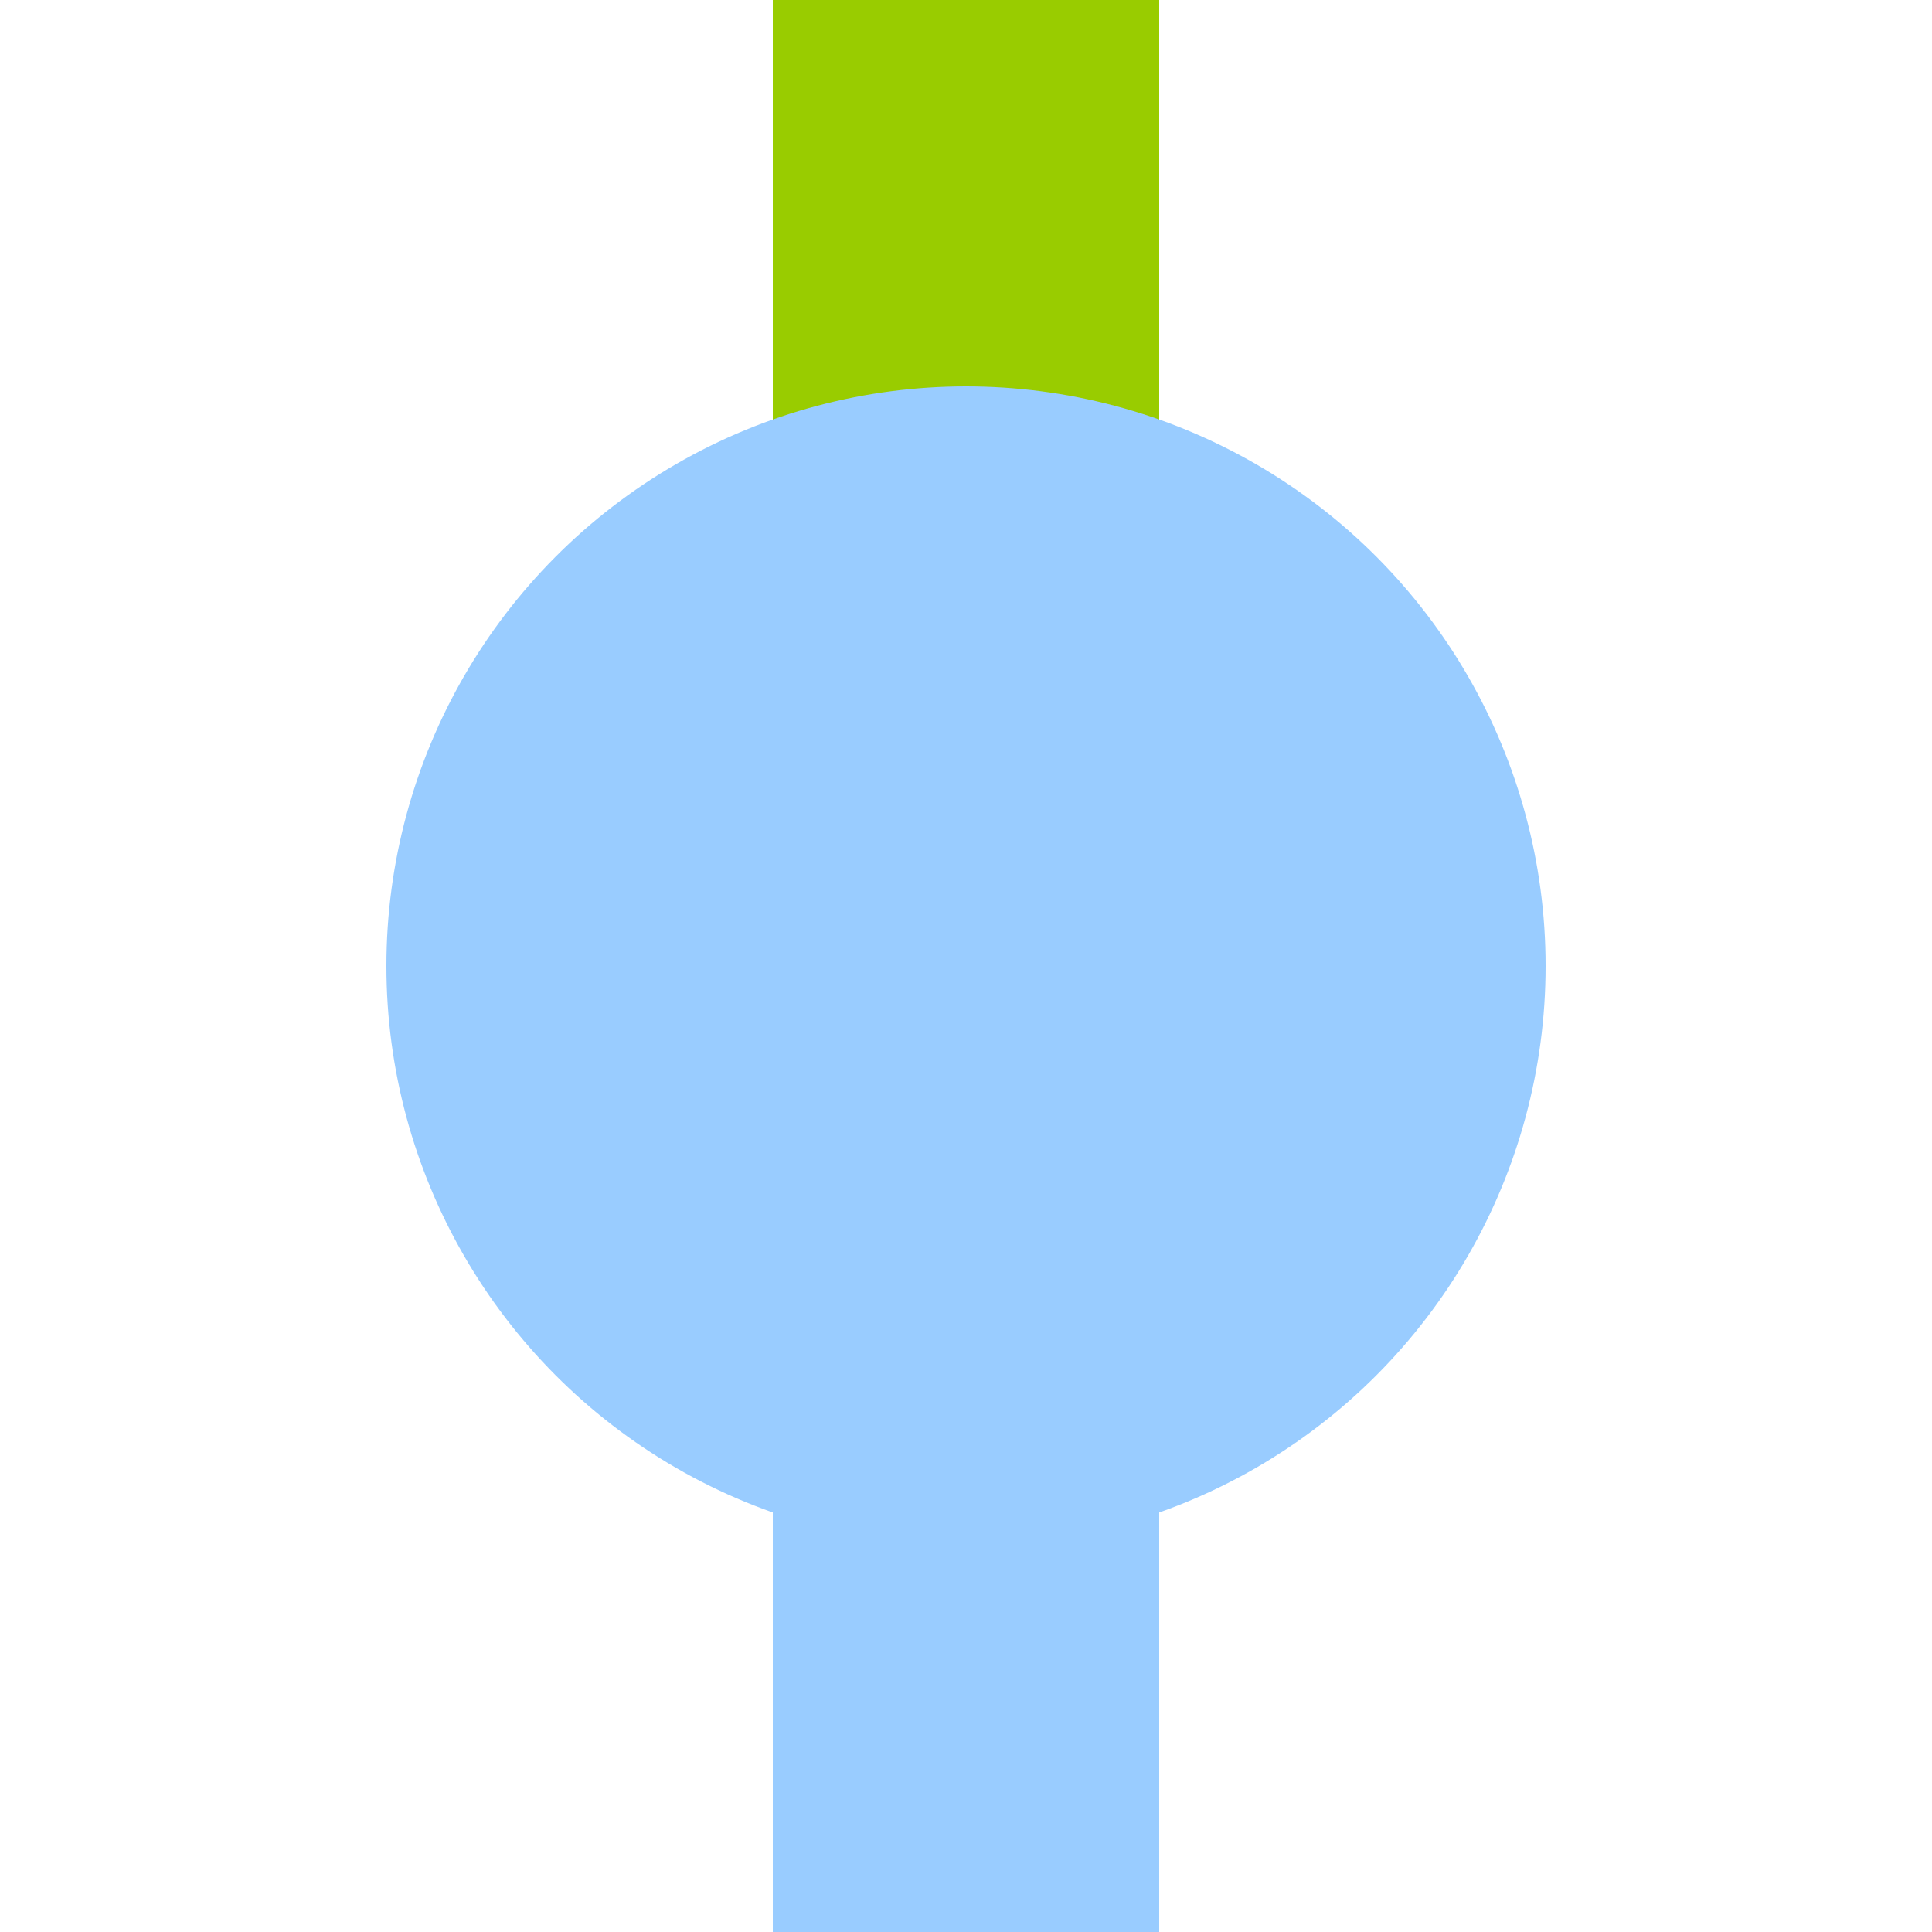
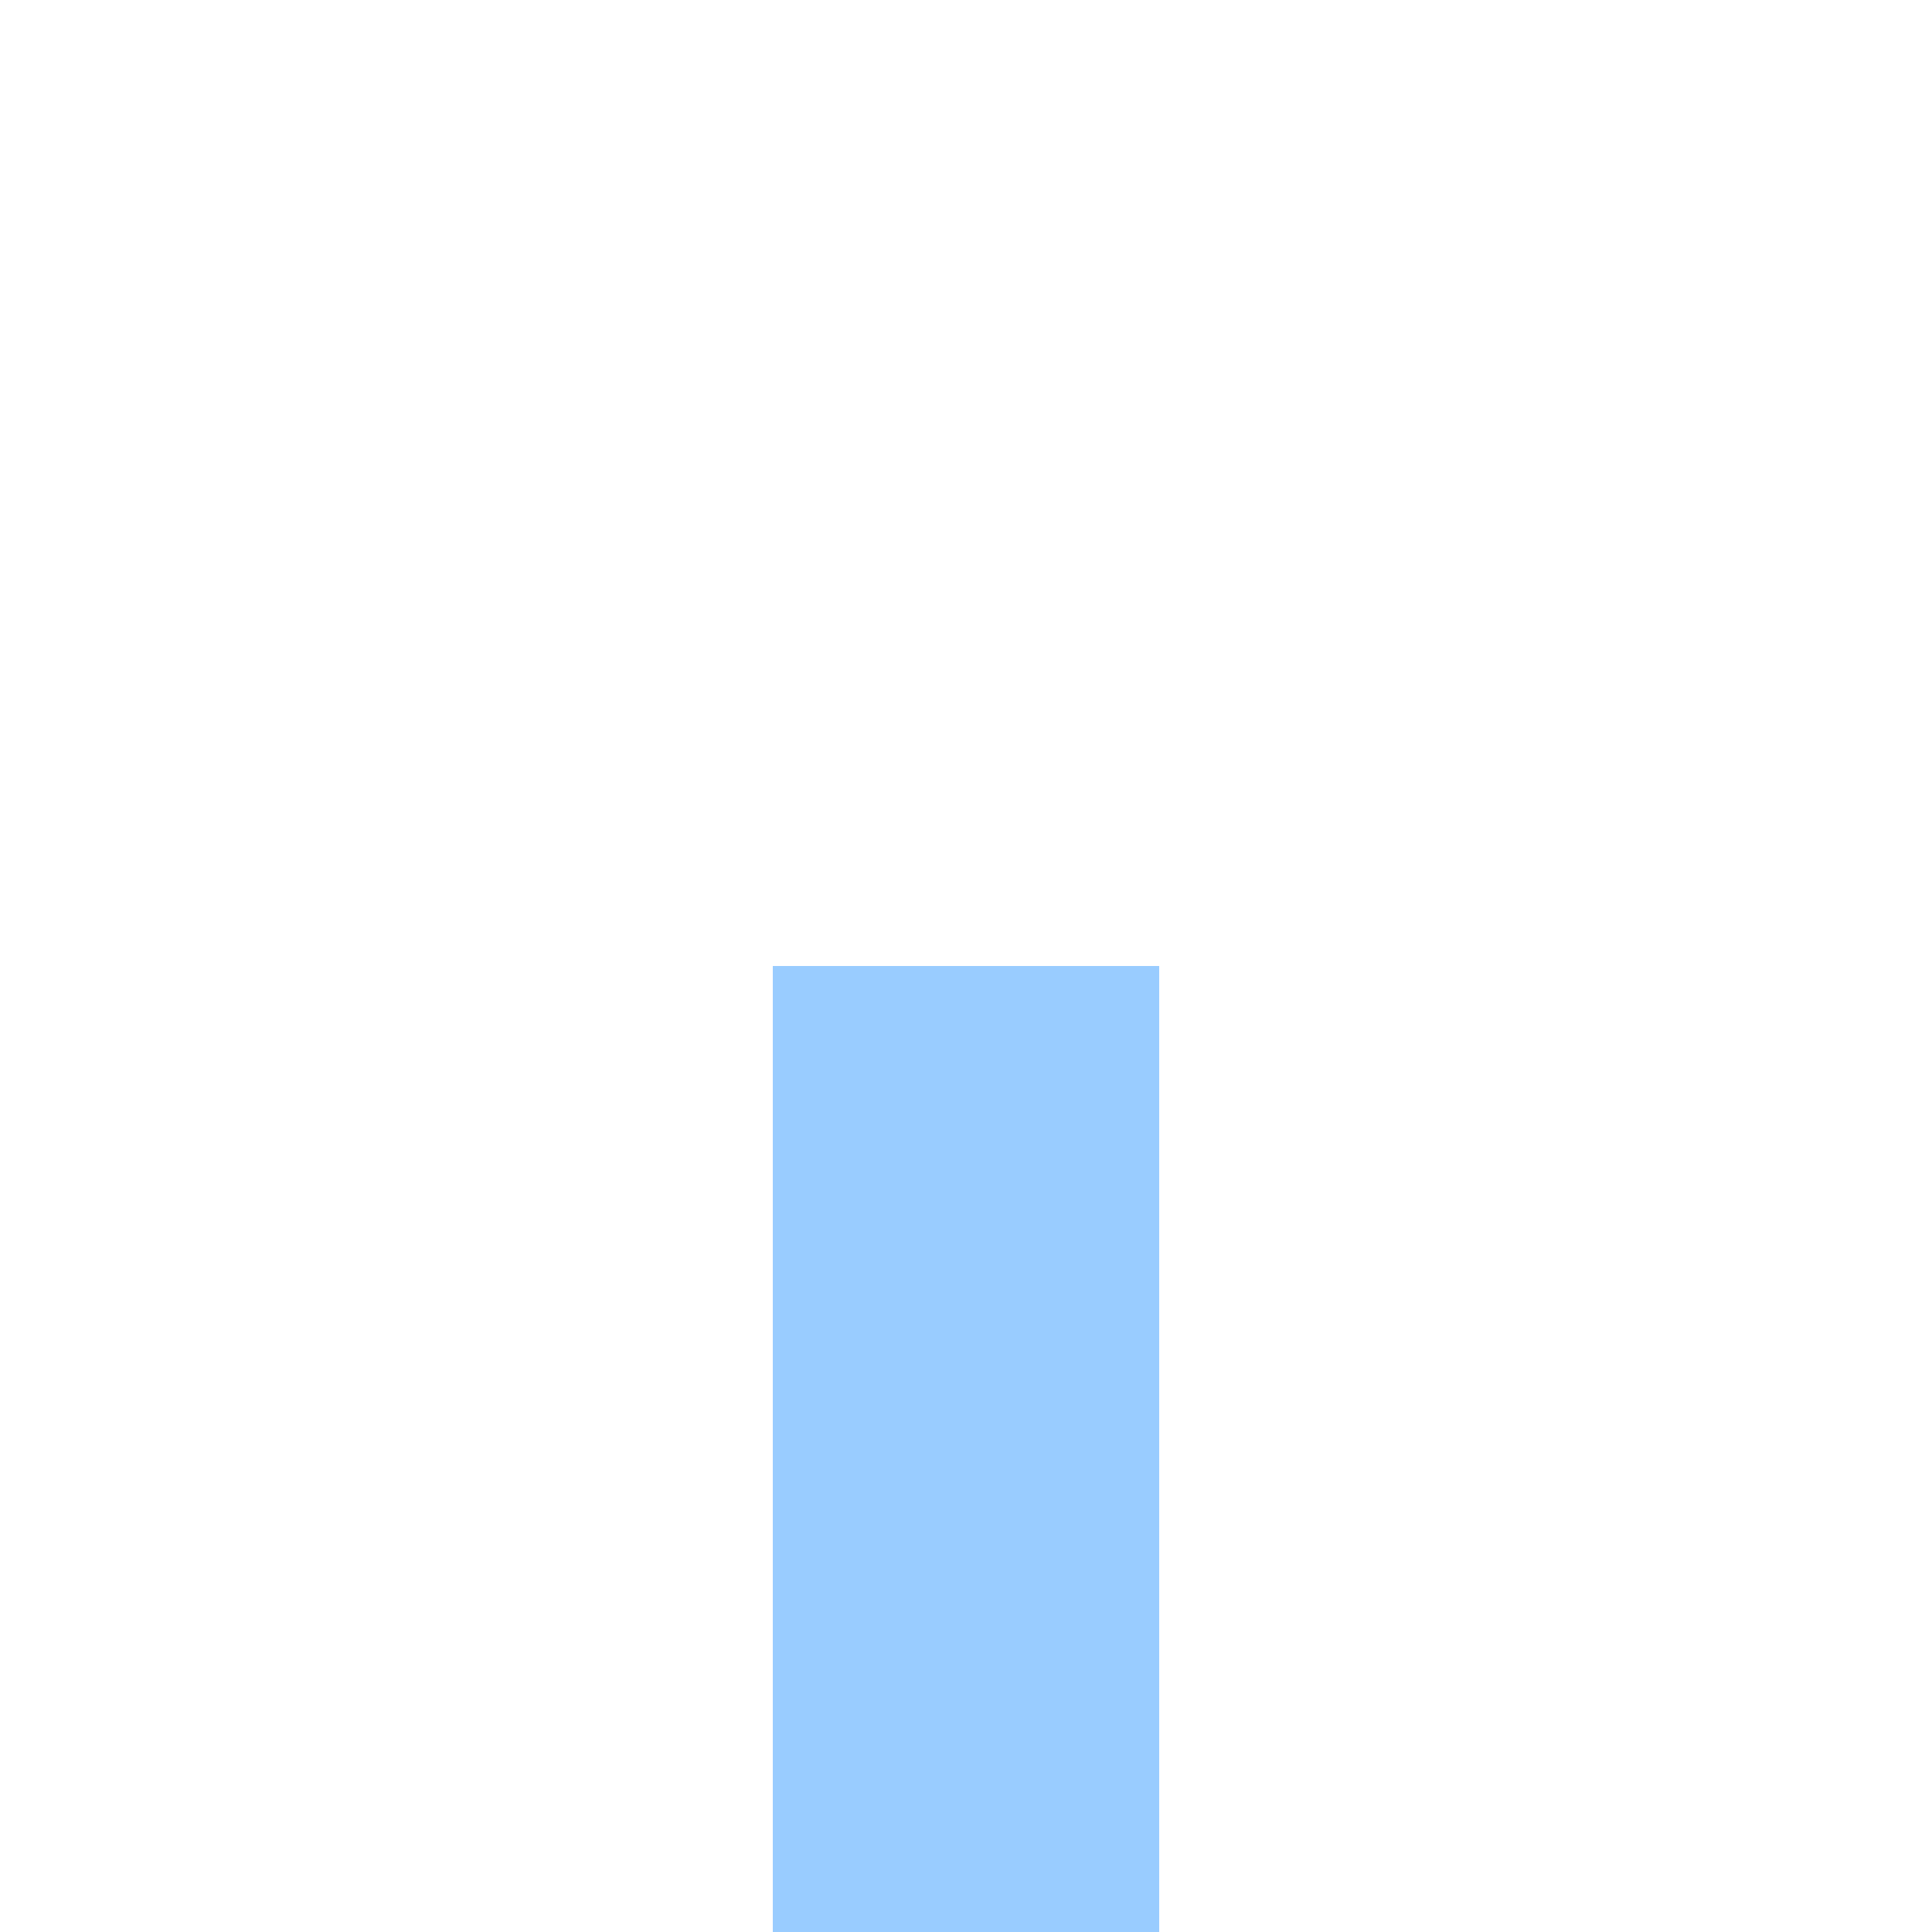
<svg xmlns="http://www.w3.org/2000/svg" width="500" height="500">
  <title>emKBHFxe</title>
  <g stroke="none" stroke-miterlimit="10" stroke-width="10" stroke-linecap="butt" stroke-linejoin="miter" fill="none" fill-rule="evenodd" fill-opacity="1">
-     <rect width="100" height="250" x="200" y="0" style="fill:#9C0" />
    <rect width="100" height="250" x="200" y="250" style="fill:#9CF" />
-     <circle cx="250" cy="250" r="150" style="fill:#9CF" />
  </g>
</svg>